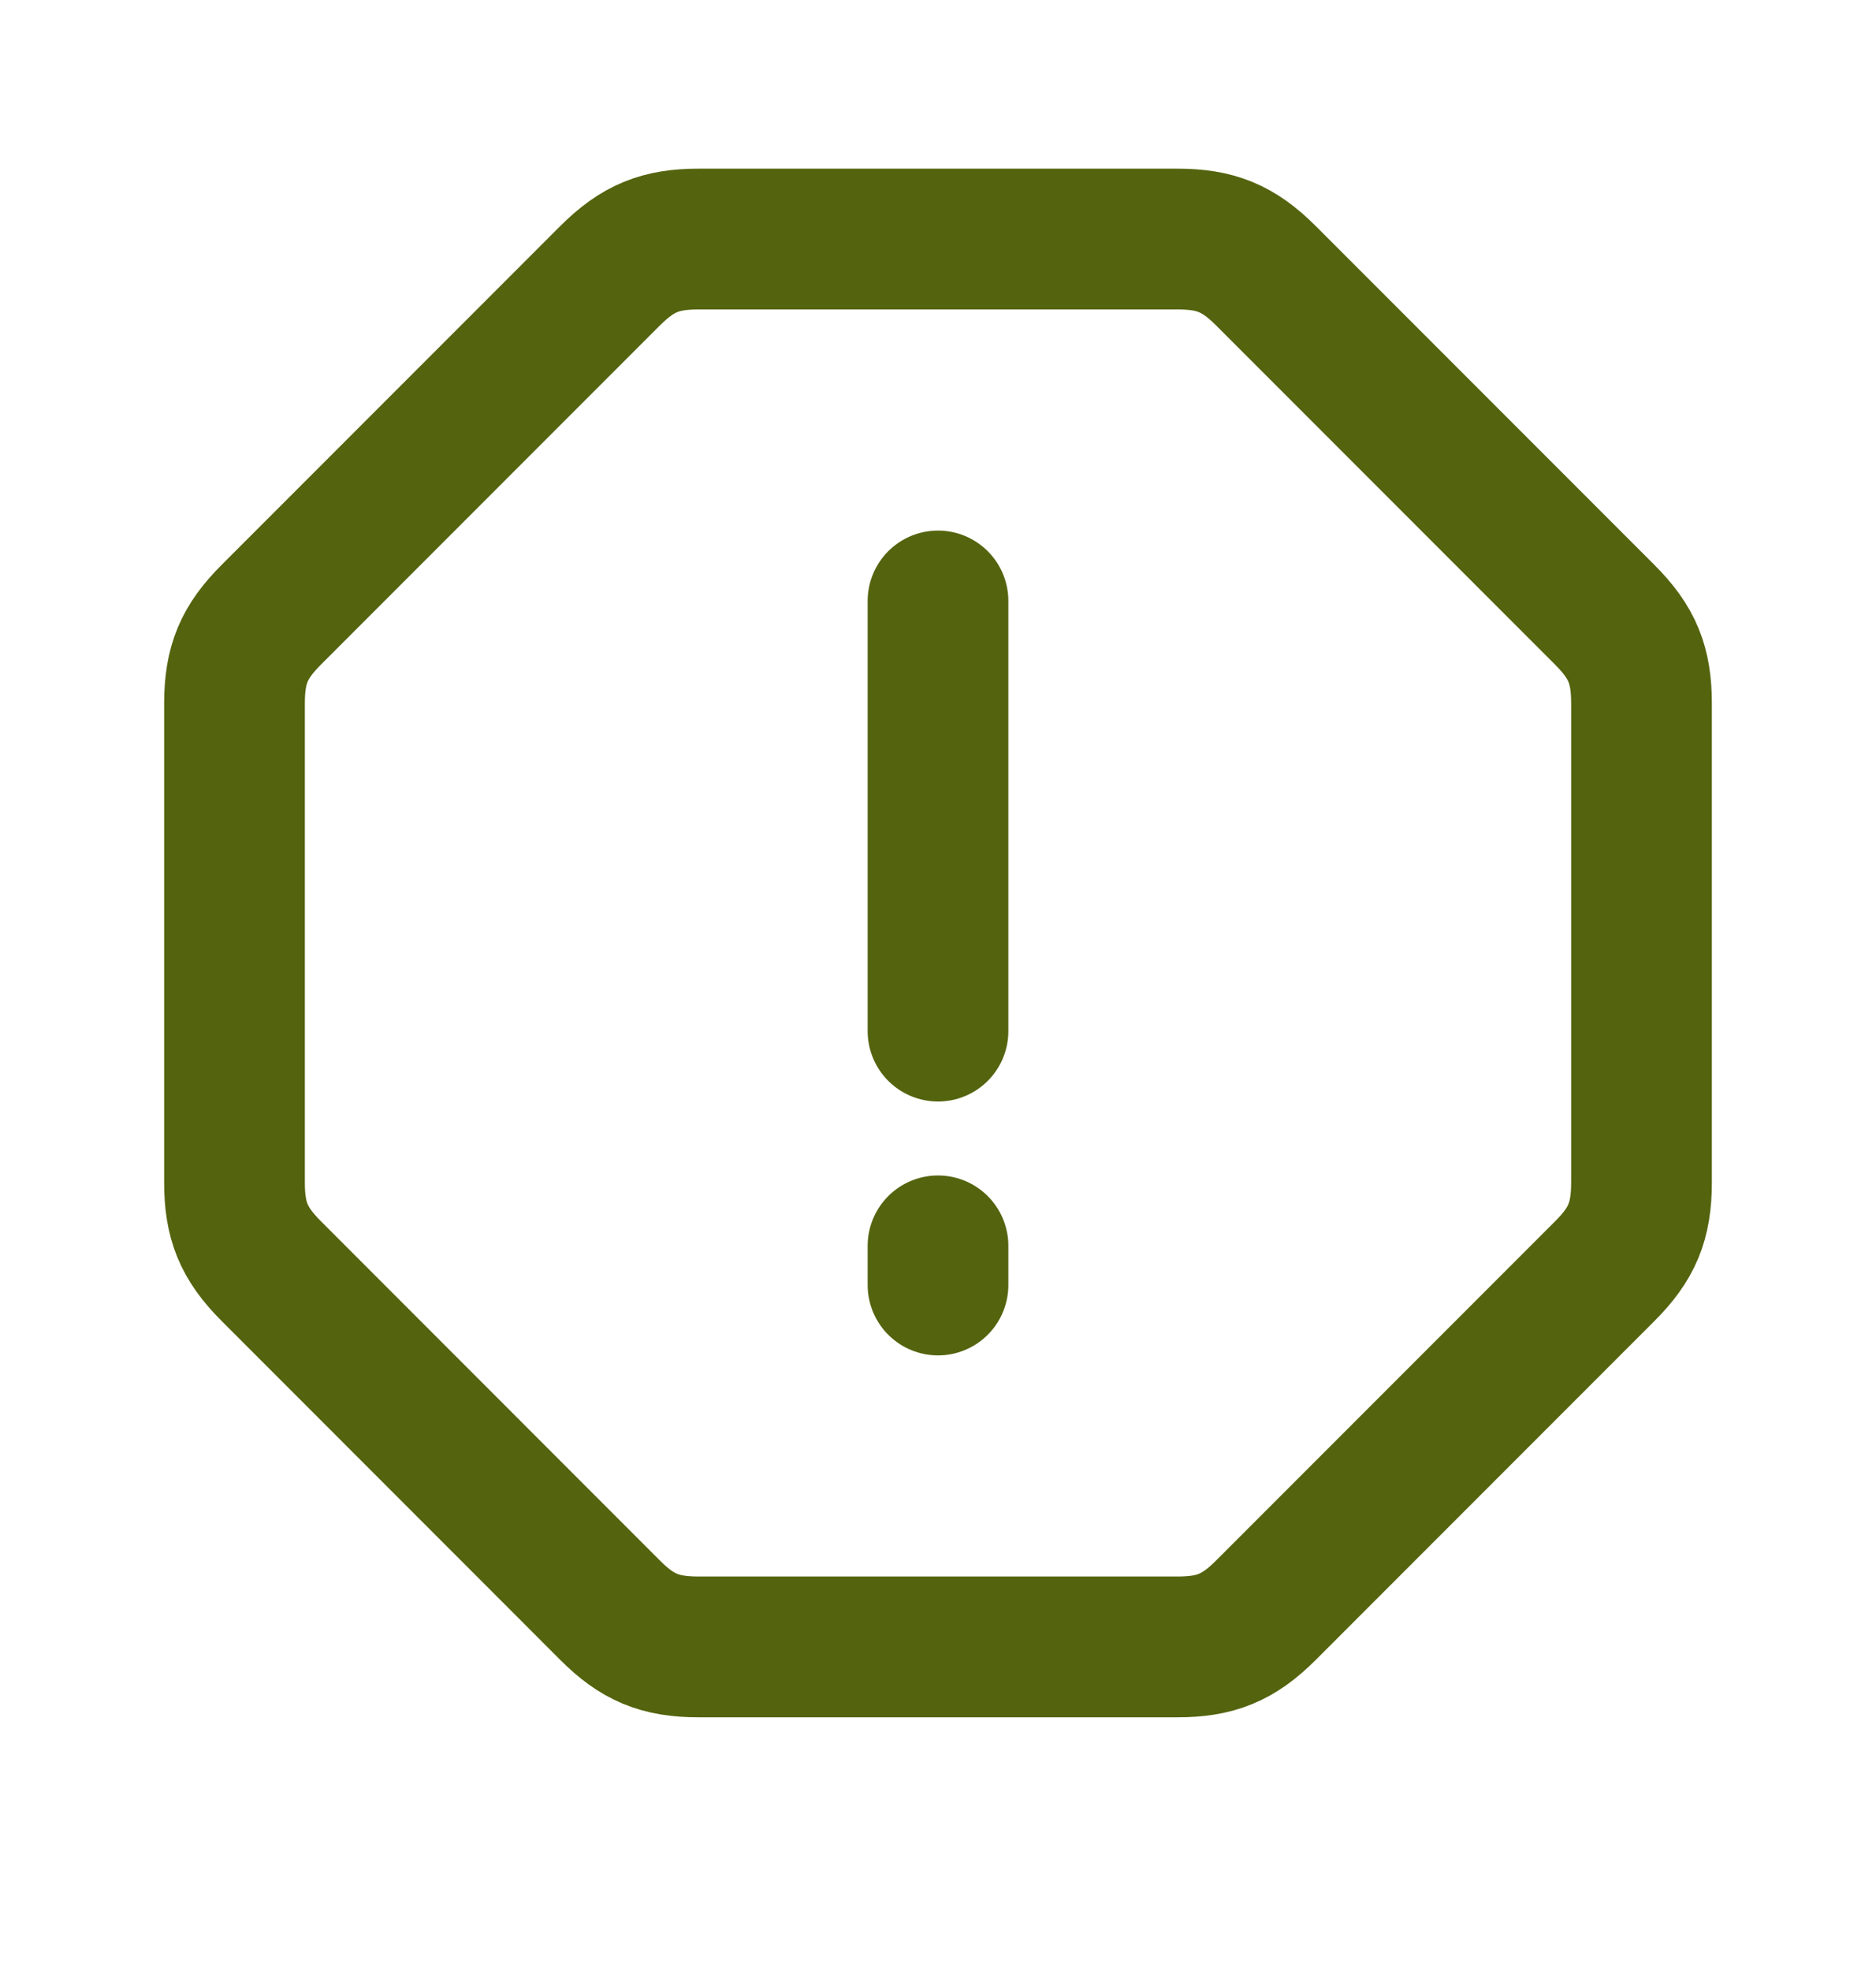
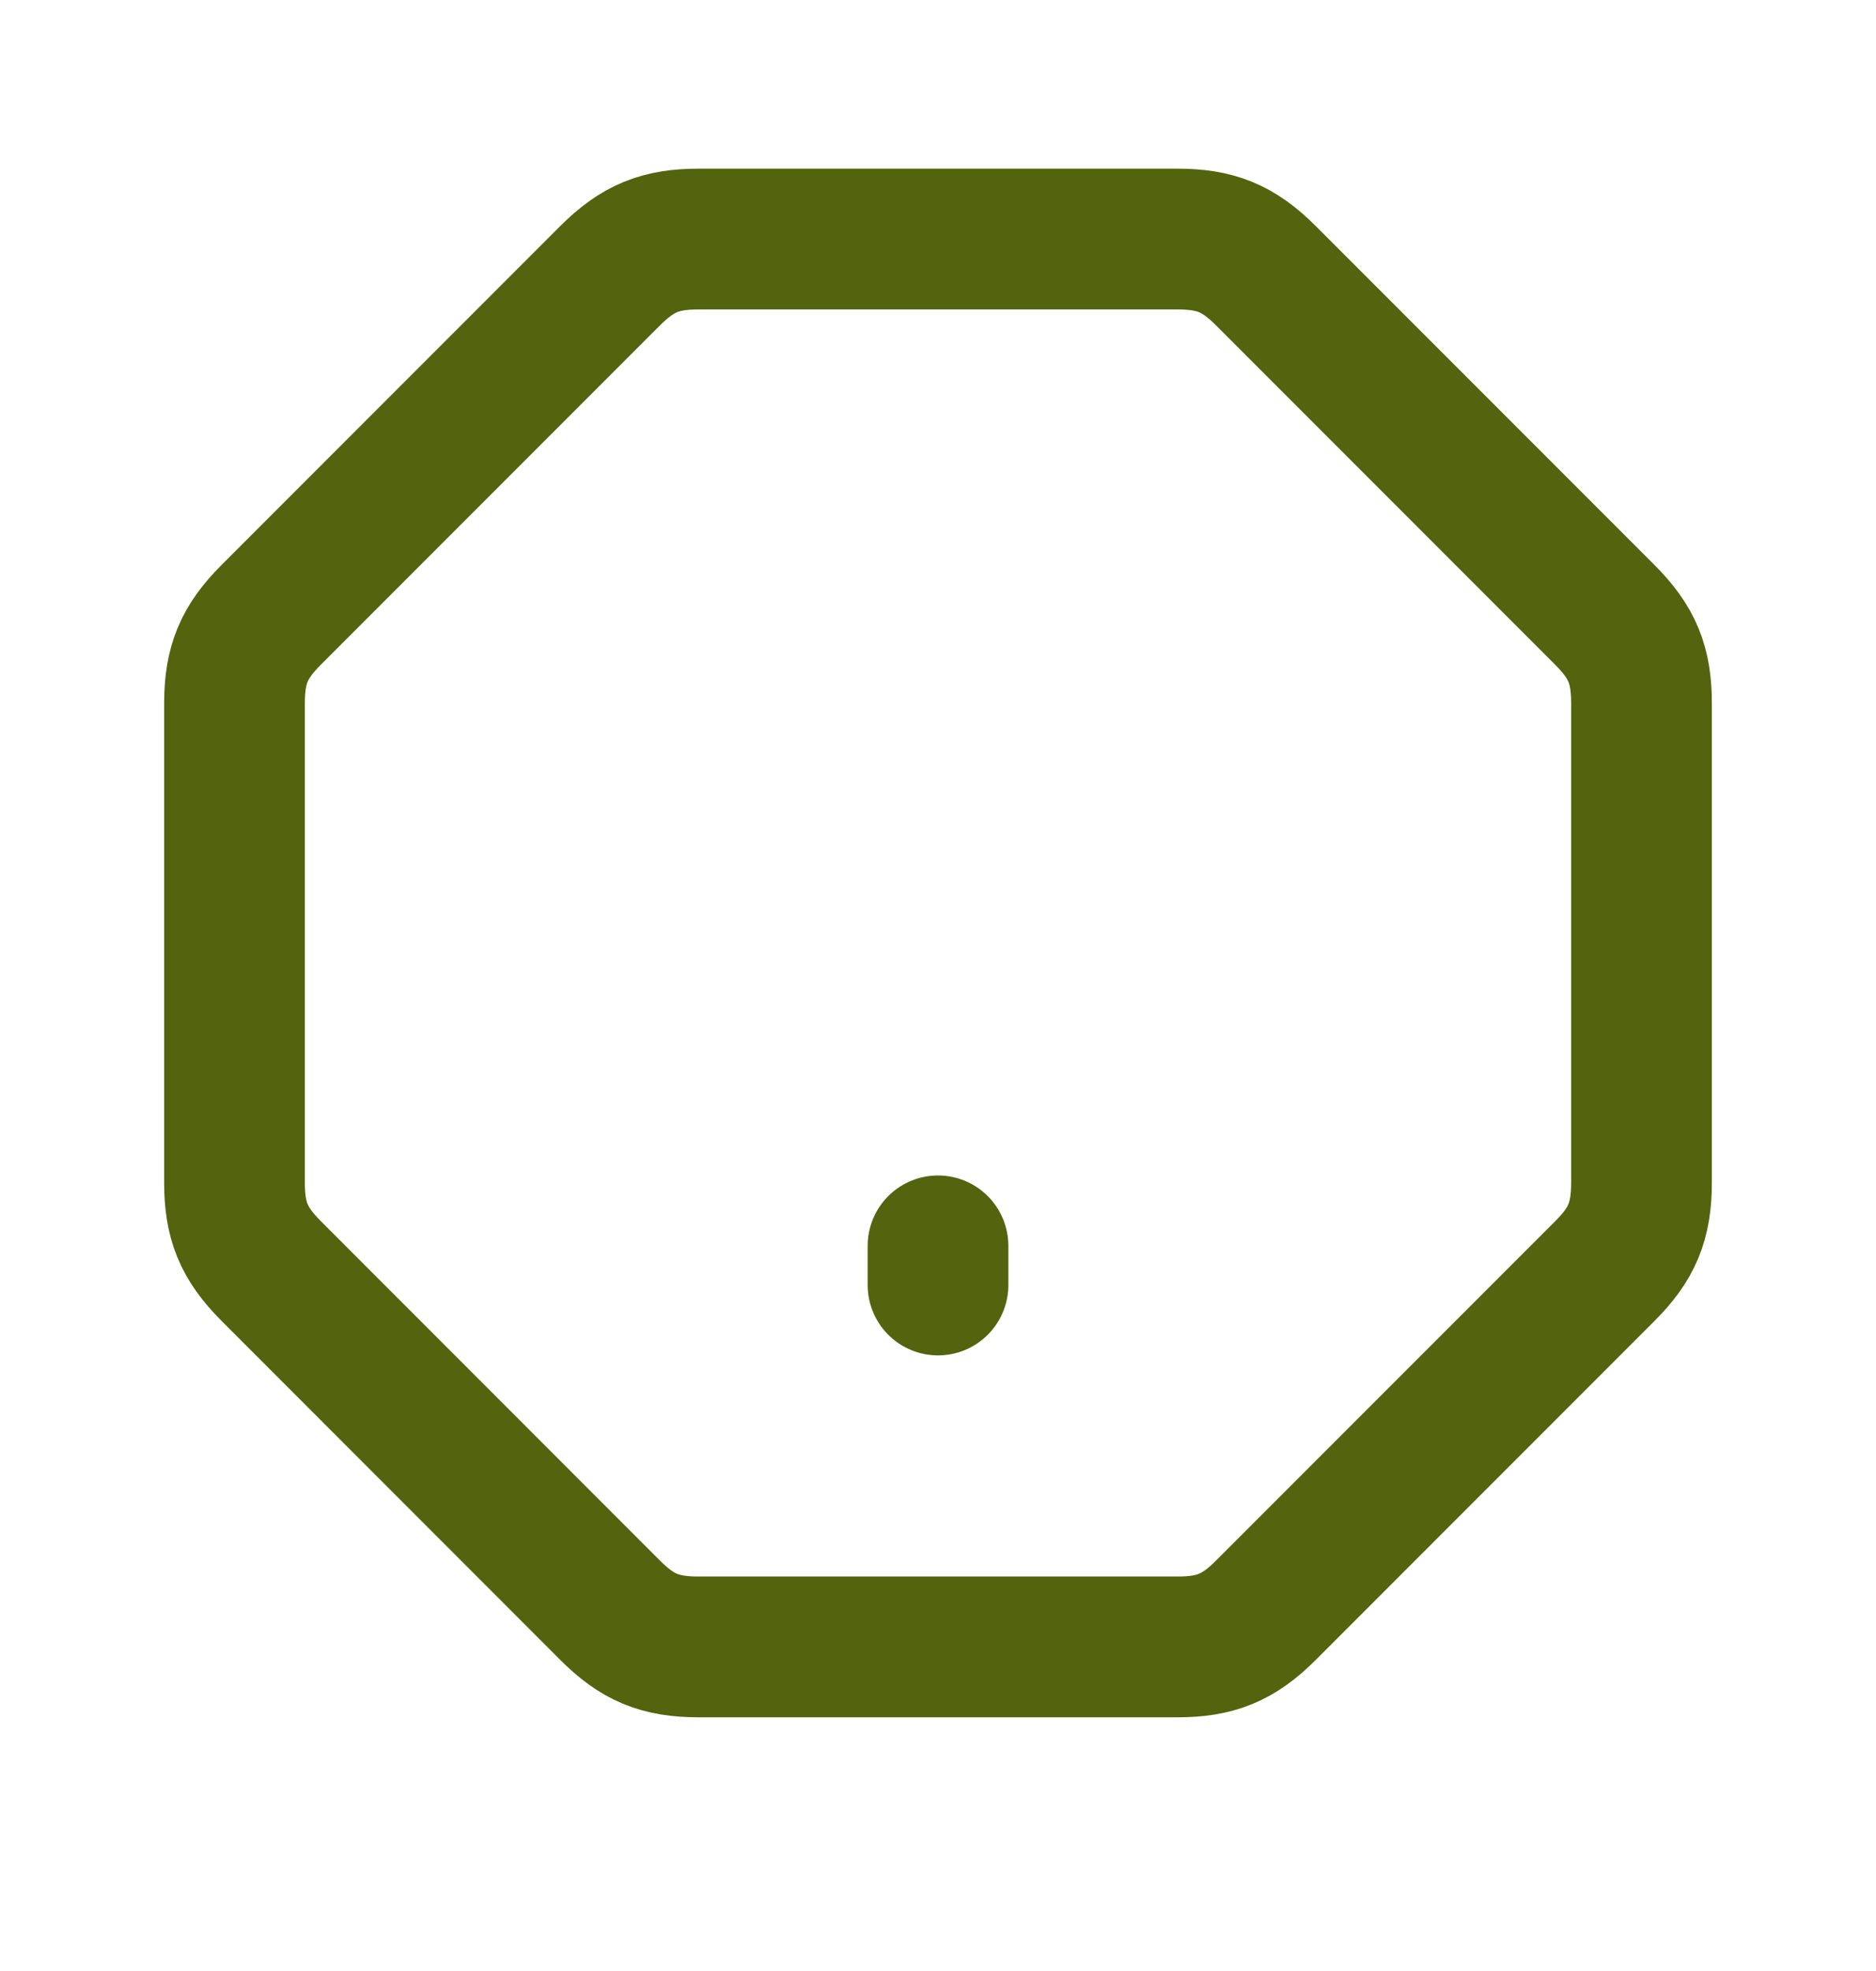
<svg xmlns="http://www.w3.org/2000/svg" width="20" height="21" viewBox="0 0 20 21" fill="none">
-   <path d="M10 6.403V10.986M10 13.691V13.274M6.504 2.938C6.8 2.643 7.043 2.547 7.447 2.547H12.553C12.957 2.547 13.201 2.643 13.496 2.938L17.109 6.551C17.404 6.846 17.5 7.089 17.5 7.494V12.599C17.5 13.016 17.396 13.256 17.109 13.543L13.496 17.156C13.201 17.451 12.957 17.547 12.553 17.547H7.447C7.031 17.547 6.791 17.443 6.504 17.156L2.892 13.543C2.596 13.247 2.5 13.004 2.5 12.599V7.494C2.5 7.078 2.604 6.838 2.891 6.551L6.504 2.938Z" stroke="#54630E" stroke-width="1.5" stroke-linecap="round" stroke-linejoin="round" />
+   <path d="M10 6.403M10 13.691V13.274M6.504 2.938C6.8 2.643 7.043 2.547 7.447 2.547H12.553C12.957 2.547 13.201 2.643 13.496 2.938L17.109 6.551C17.404 6.846 17.5 7.089 17.5 7.494V12.599C17.5 13.016 17.396 13.256 17.109 13.543L13.496 17.156C13.201 17.451 12.957 17.547 12.553 17.547H7.447C7.031 17.547 6.791 17.443 6.504 17.156L2.892 13.543C2.596 13.247 2.5 13.004 2.5 12.599V7.494C2.5 7.078 2.604 6.838 2.891 6.551L6.504 2.938Z" stroke="#54630E" stroke-width="1.5" stroke-linecap="round" stroke-linejoin="round" />
</svg>